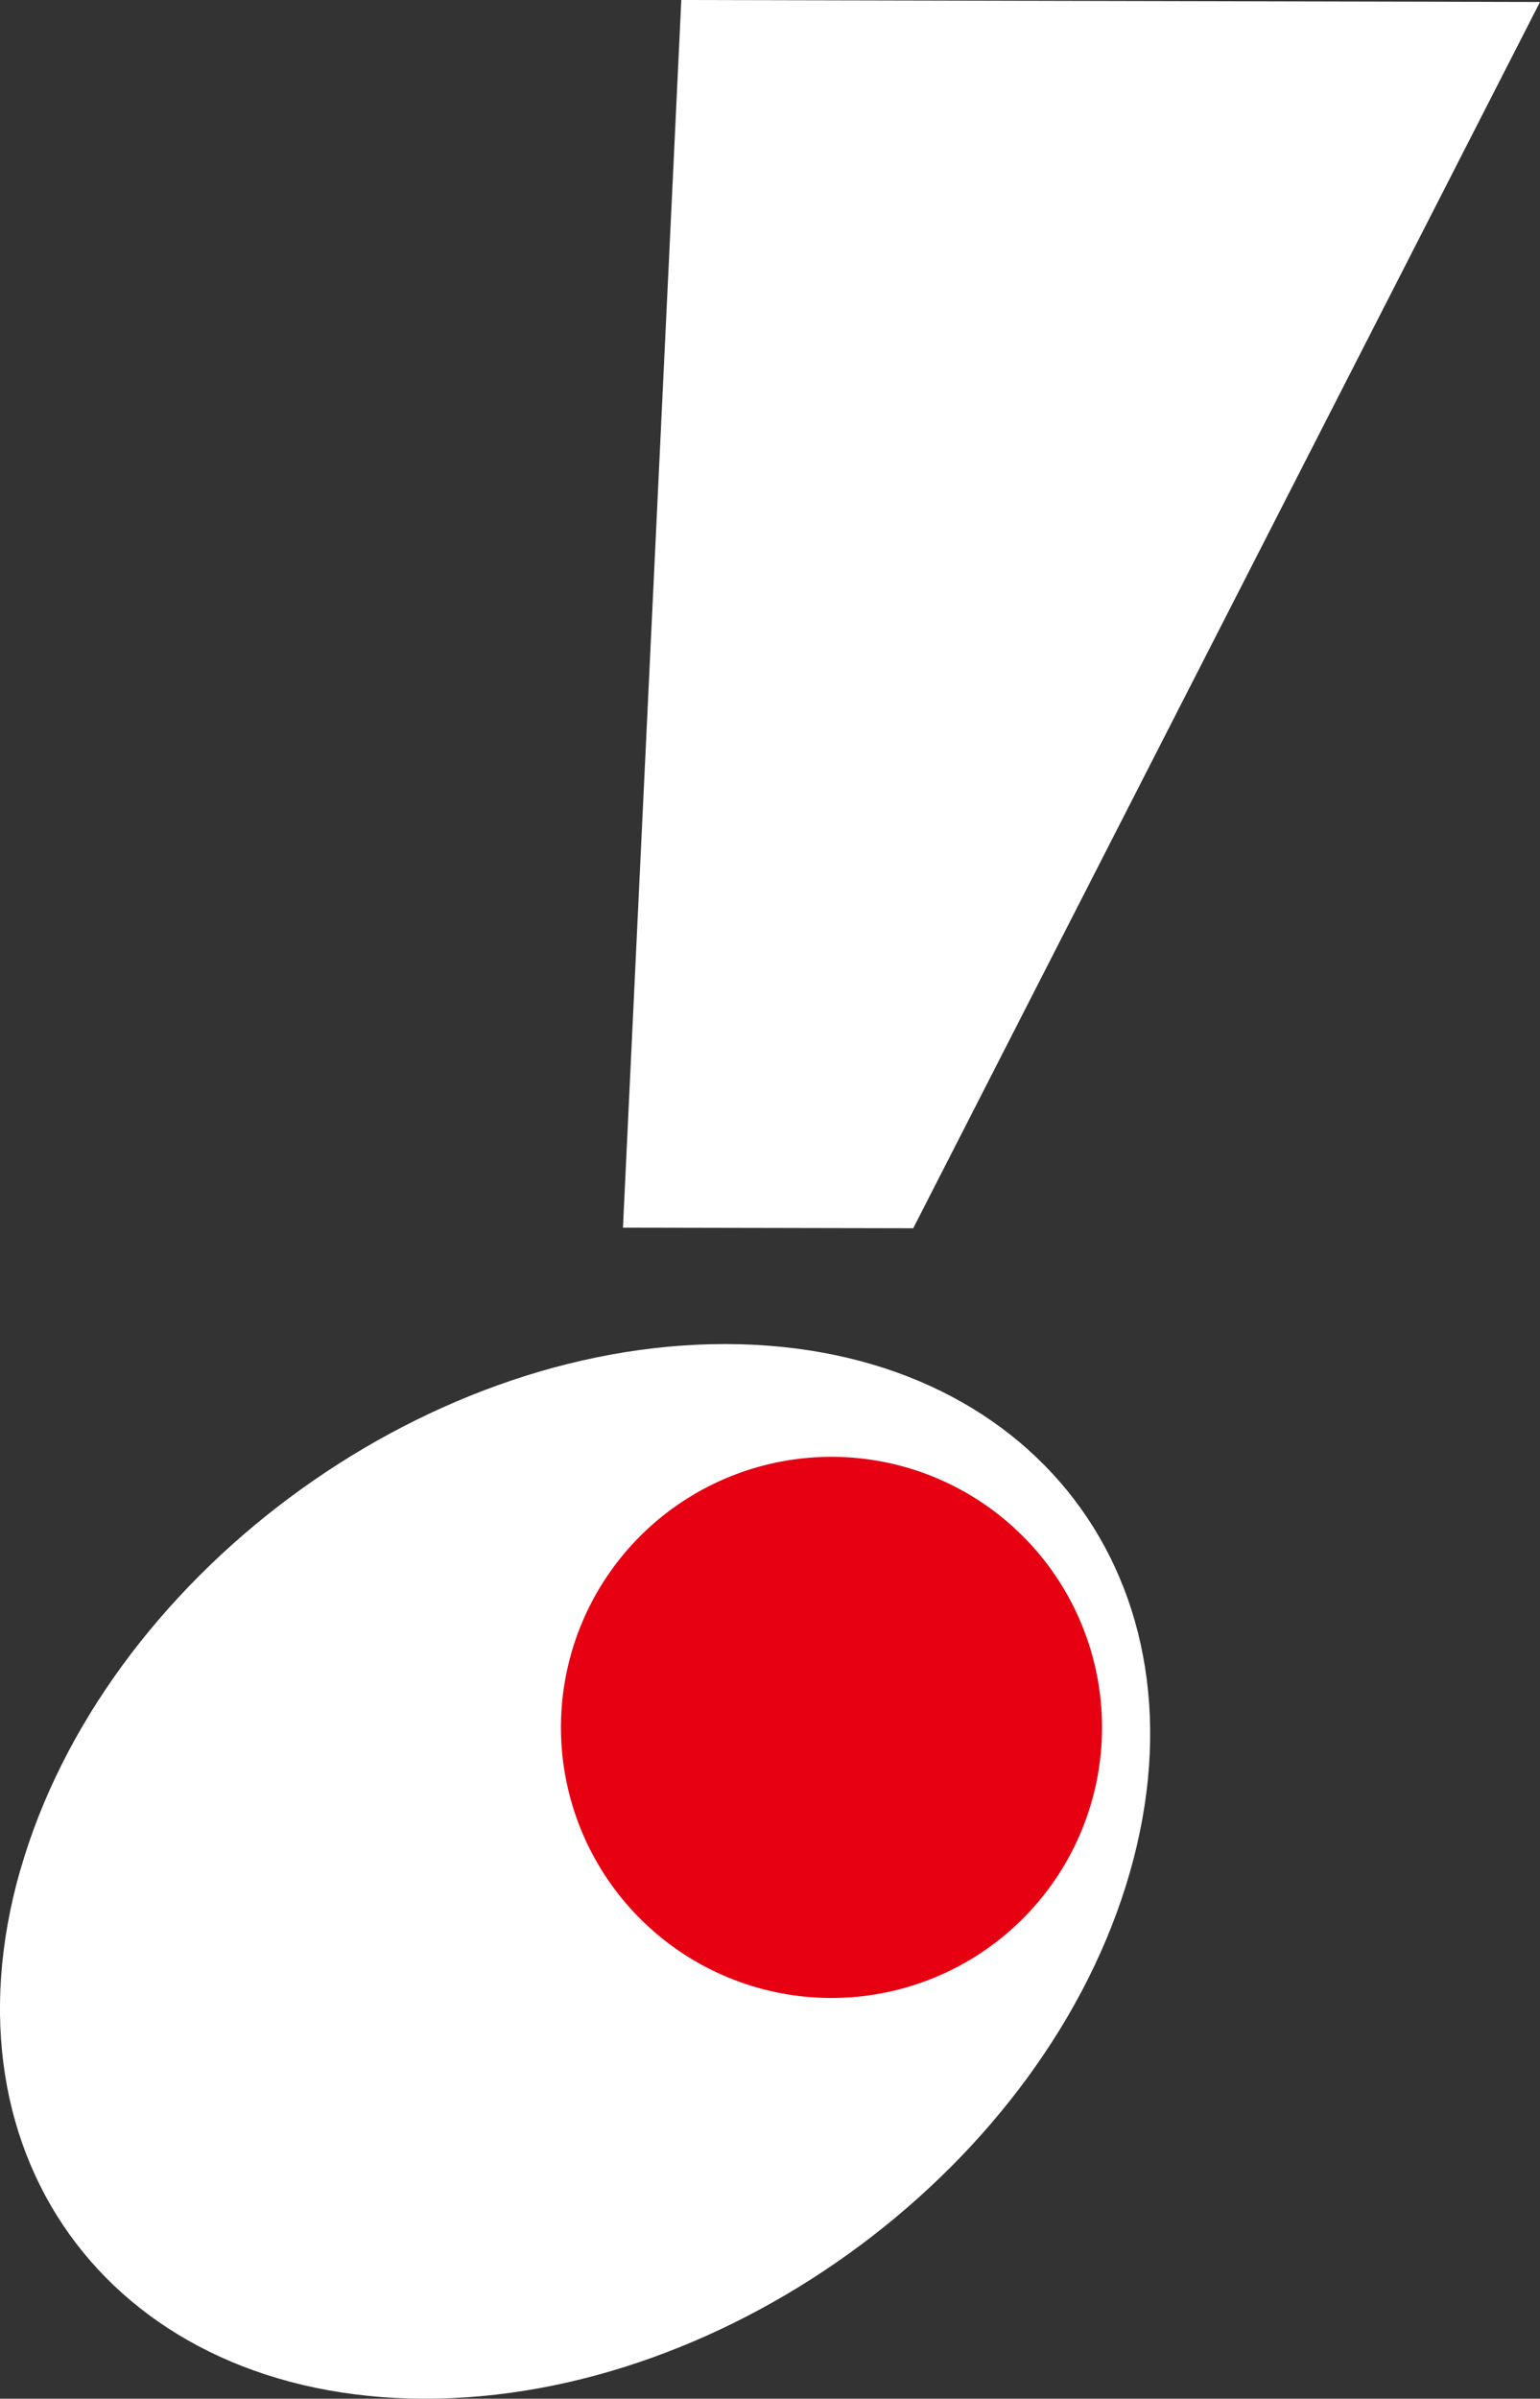
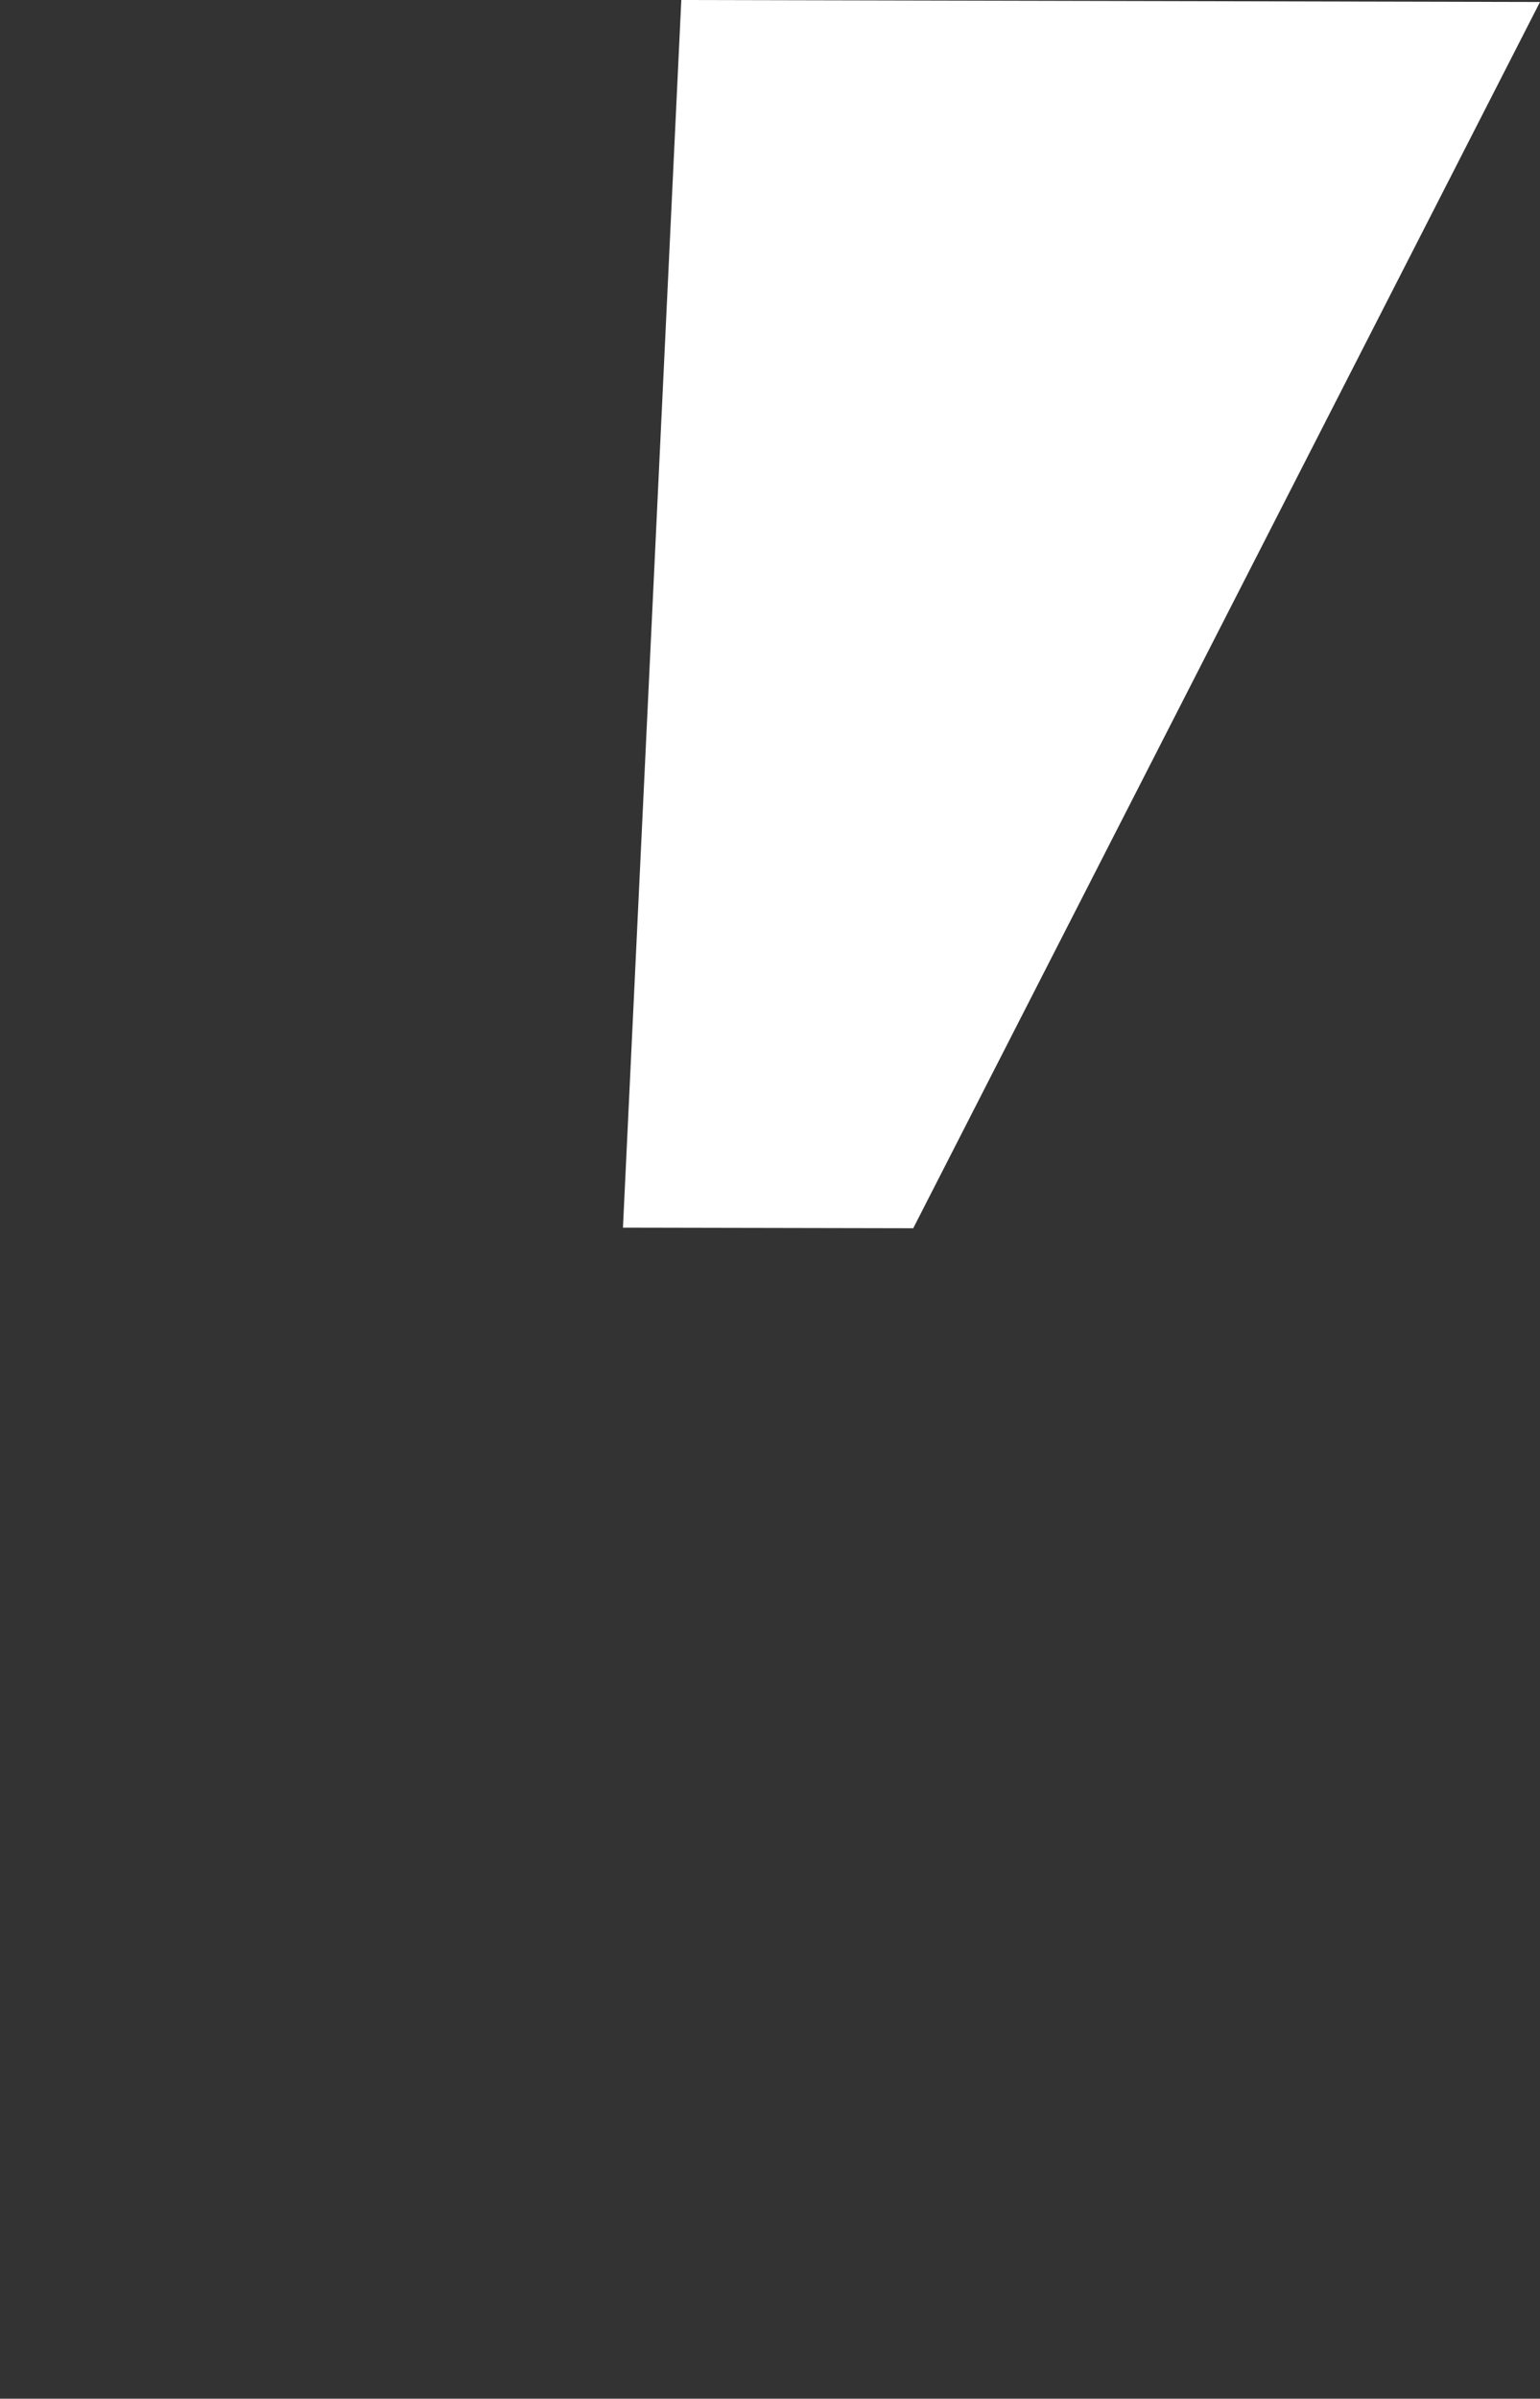
<svg xmlns="http://www.w3.org/2000/svg" id="グループ_798" data-name="グループ 798" width="77.77" height="121.12" viewBox="0 0 77.77 121.12">
  <rect x="0" y="0" width="77.77" height="121.12" fill="#333333" stroke="none" />
  <g id="グループ_797" data-name="グループ 797">
    <path id="パス_18" data-name="パス 18" d="M42.6,61.989l14.659.03L88.911.1,45.547,0Z" transform="translate(-11.141)" fill="#fff" />
-     <path id="パス_19" data-name="パス 19" d="M1.027,118.464C5.236,103.76,21.195,91.87,36.666,91.9s24.607,11.986,20.39,26.689-20.168,26.6-35.64,26.564-24.6-11.993-20.39-26.7Z" transform="translate(-0.001 -24.033)" fill="#fff" />
  </g>
-   <path id="パス_20" data-name="パス 20" d="M65.684,113.265A13.662,13.662,0,1,1,52.022,99.61a13.664,13.664,0,0,1,13.662,13.655Z" transform="translate(-10.032 -26.049)" fill="#e60012" />
</svg>